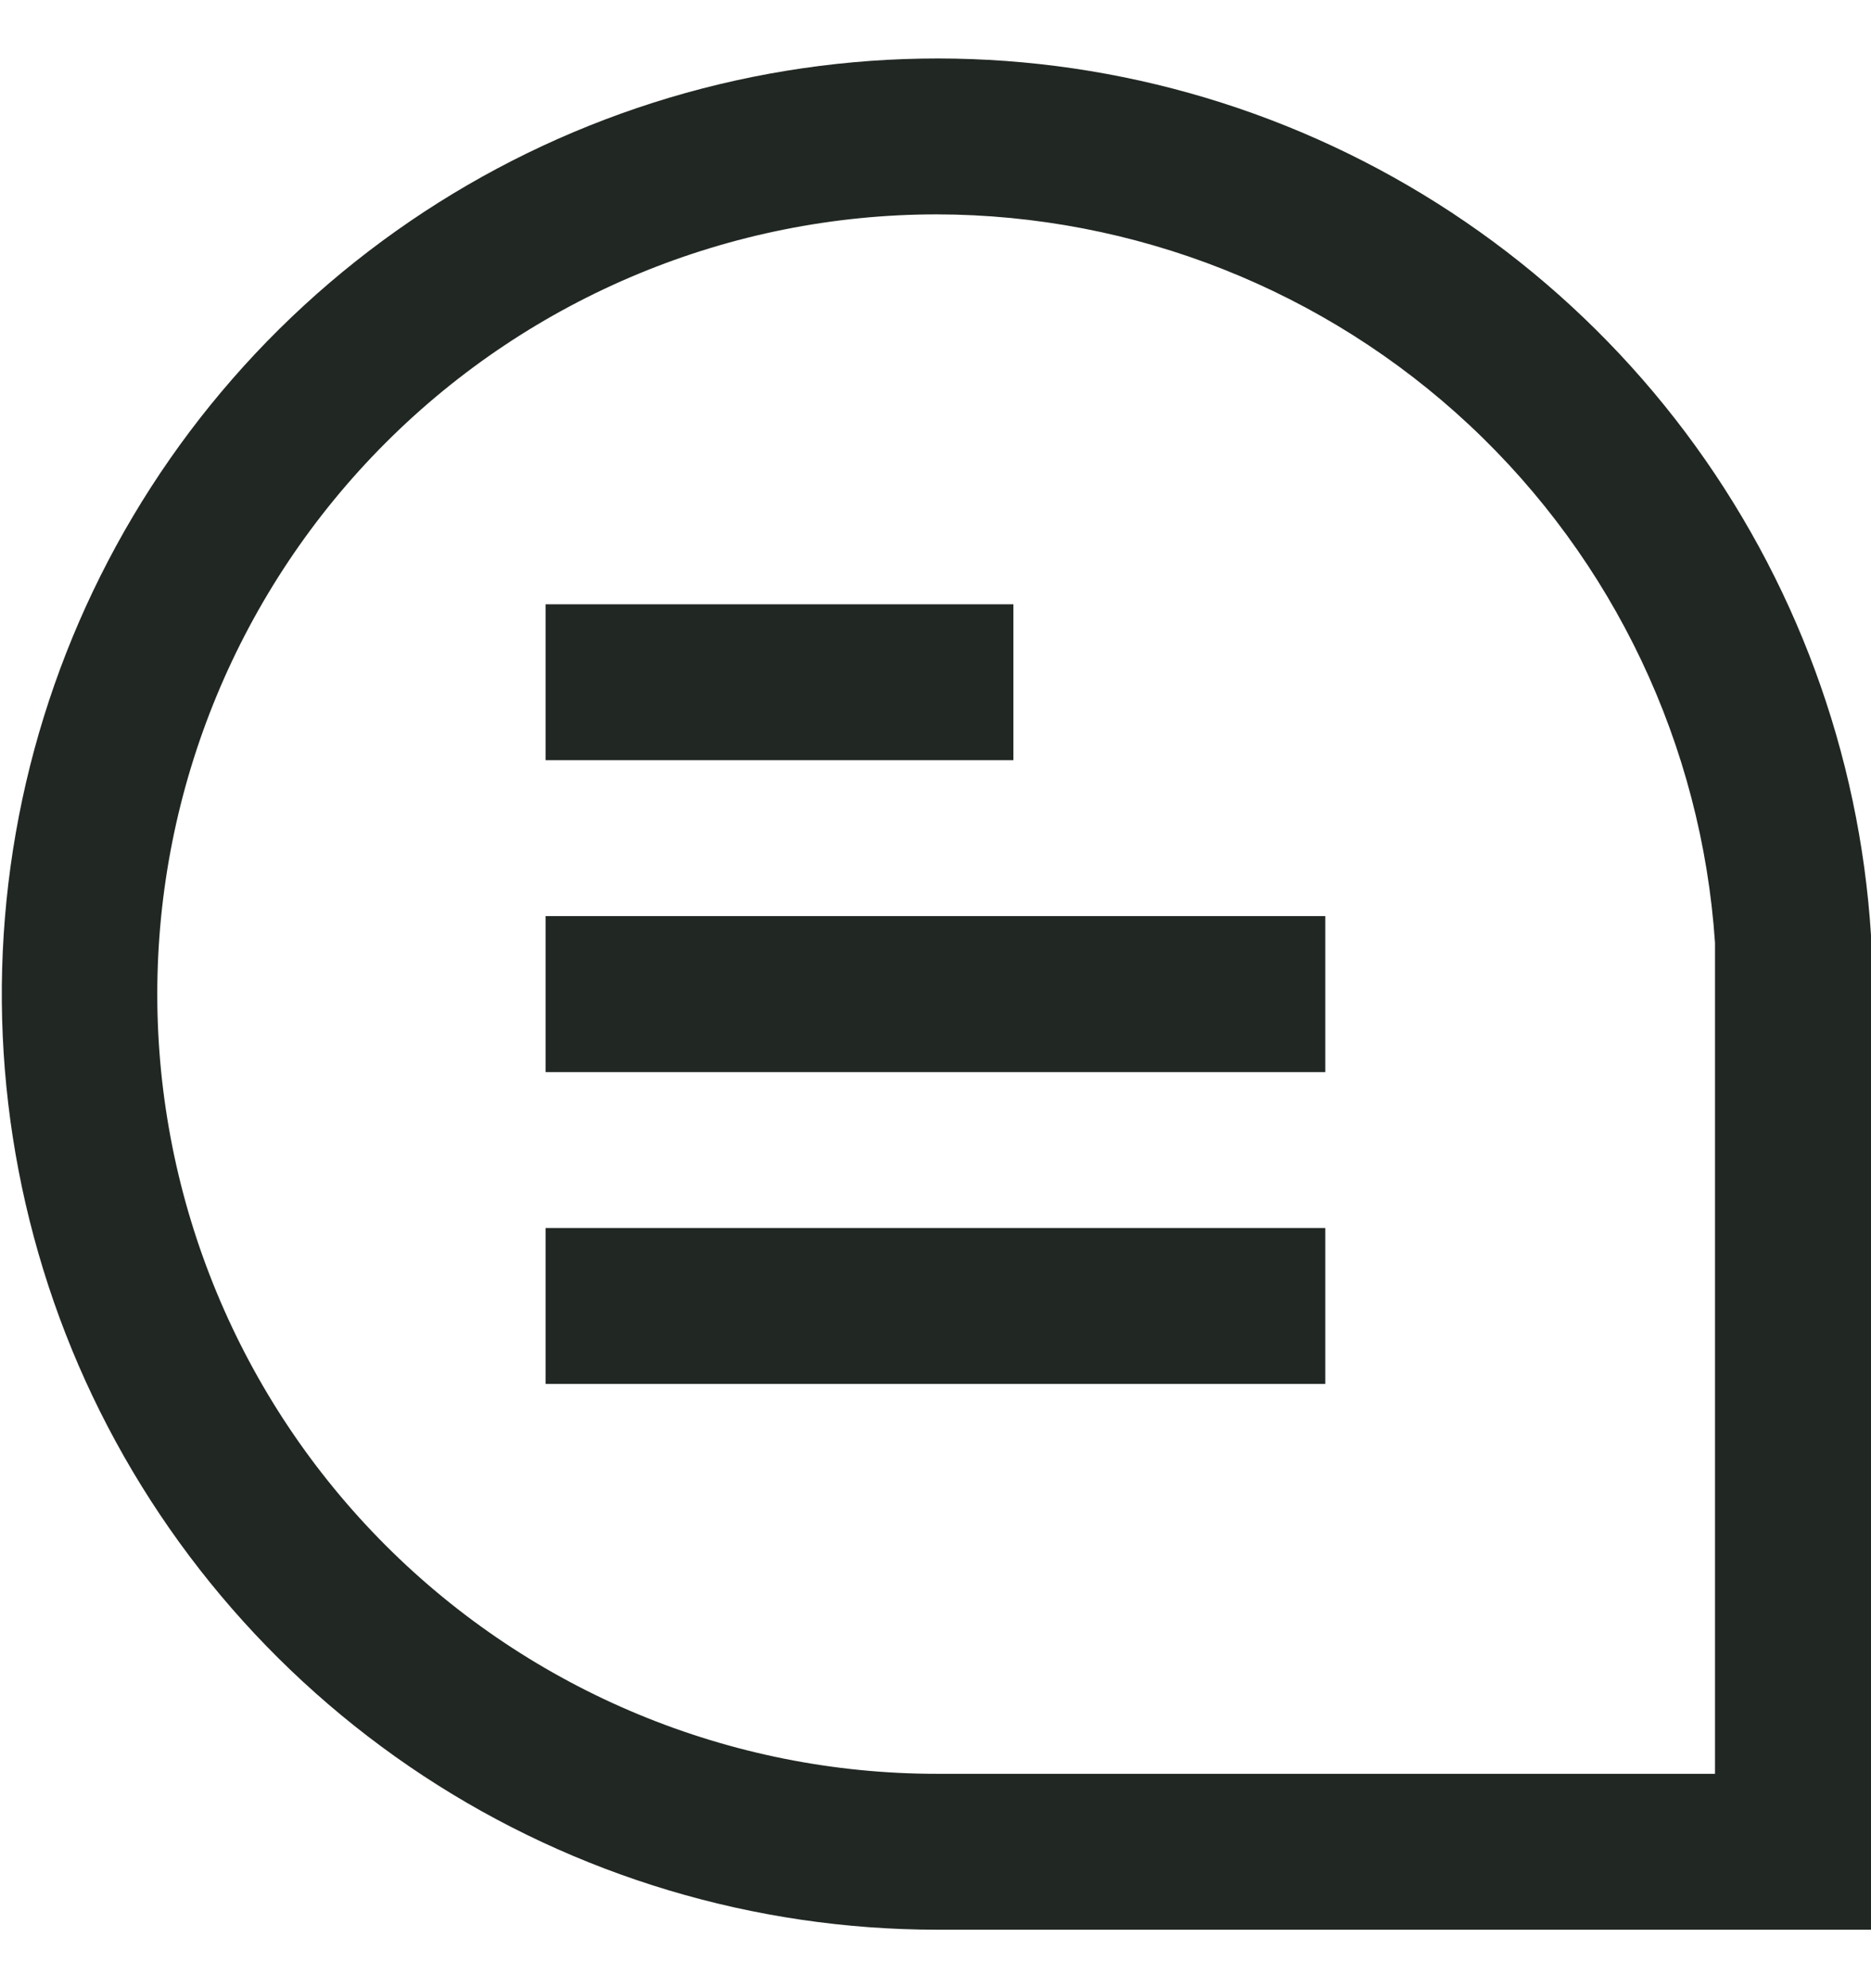
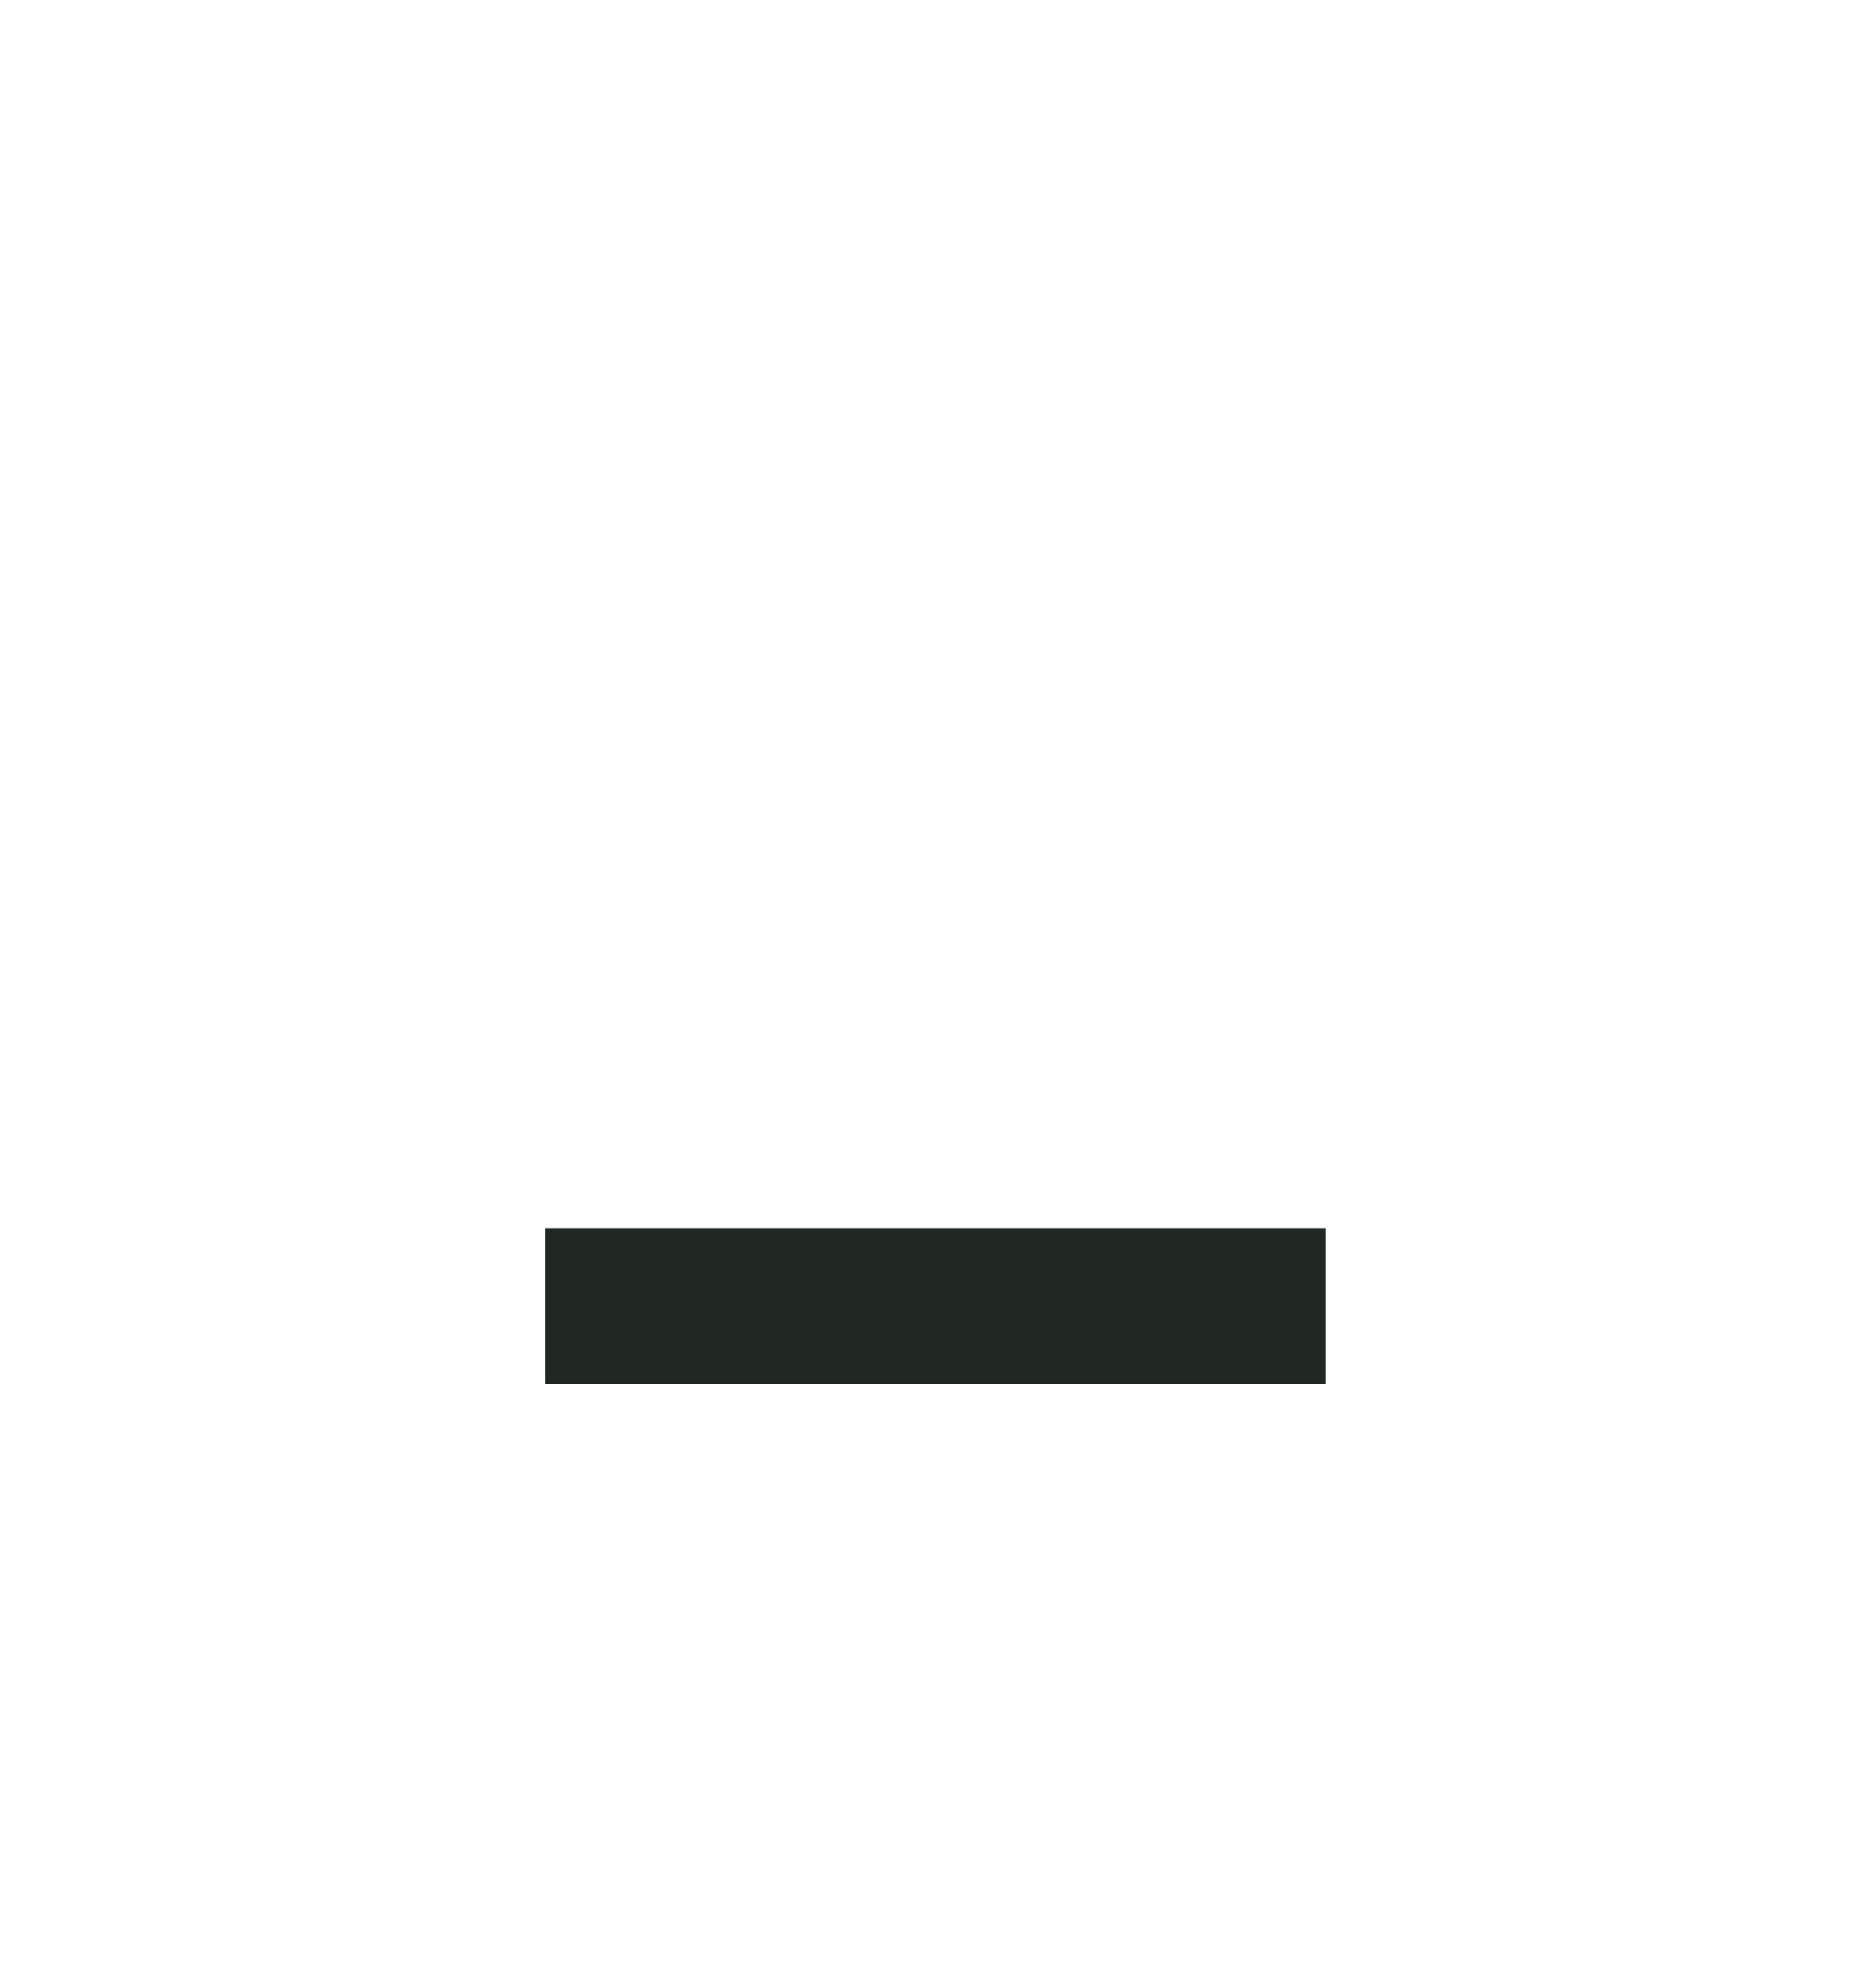
<svg xmlns="http://www.w3.org/2000/svg" width="16" height="17" viewBox="0 0 16 17" fill="none">
-   <path d="M16 16.5H8.012C6.451 16.499 4.925 16.042 3.621 15.185C2.317 14.327 1.292 13.107 0.672 11.675C0.053 10.242 -0.134 8.66 0.135 7.122C0.404 5.585 1.116 4.16 2.185 3.022C3.254 1.885 4.632 1.085 6.149 0.721C7.667 0.357 9.258 0.444 10.726 0.973C12.194 1.502 13.476 2.449 14.413 3.697C15.35 4.945 15.902 6.44 16 7.997V8.039V16.5ZM8.012 1.833C6.244 1.833 4.548 2.536 3.298 3.786C2.048 5.036 1.345 6.732 1.345 8.5C1.345 10.268 2.048 11.964 3.298 13.214C4.548 14.464 6.244 15.167 8.012 15.167H14.666V8.061C14.552 6.373 13.802 4.791 12.566 3.635C11.331 2.48 9.703 1.836 8.012 1.833Z" fill="#212722" />
-   <path d="M8.666 5.167H4.666V6.5H8.666V5.167Z" fill="#212722" />
-   <path d="M11.333 7.833H4.666V9.167H11.333V7.833Z" fill="#212722" />
  <path d="M11.333 10.5H4.666V11.833H11.333V10.5Z" fill="#212722" />
</svg>